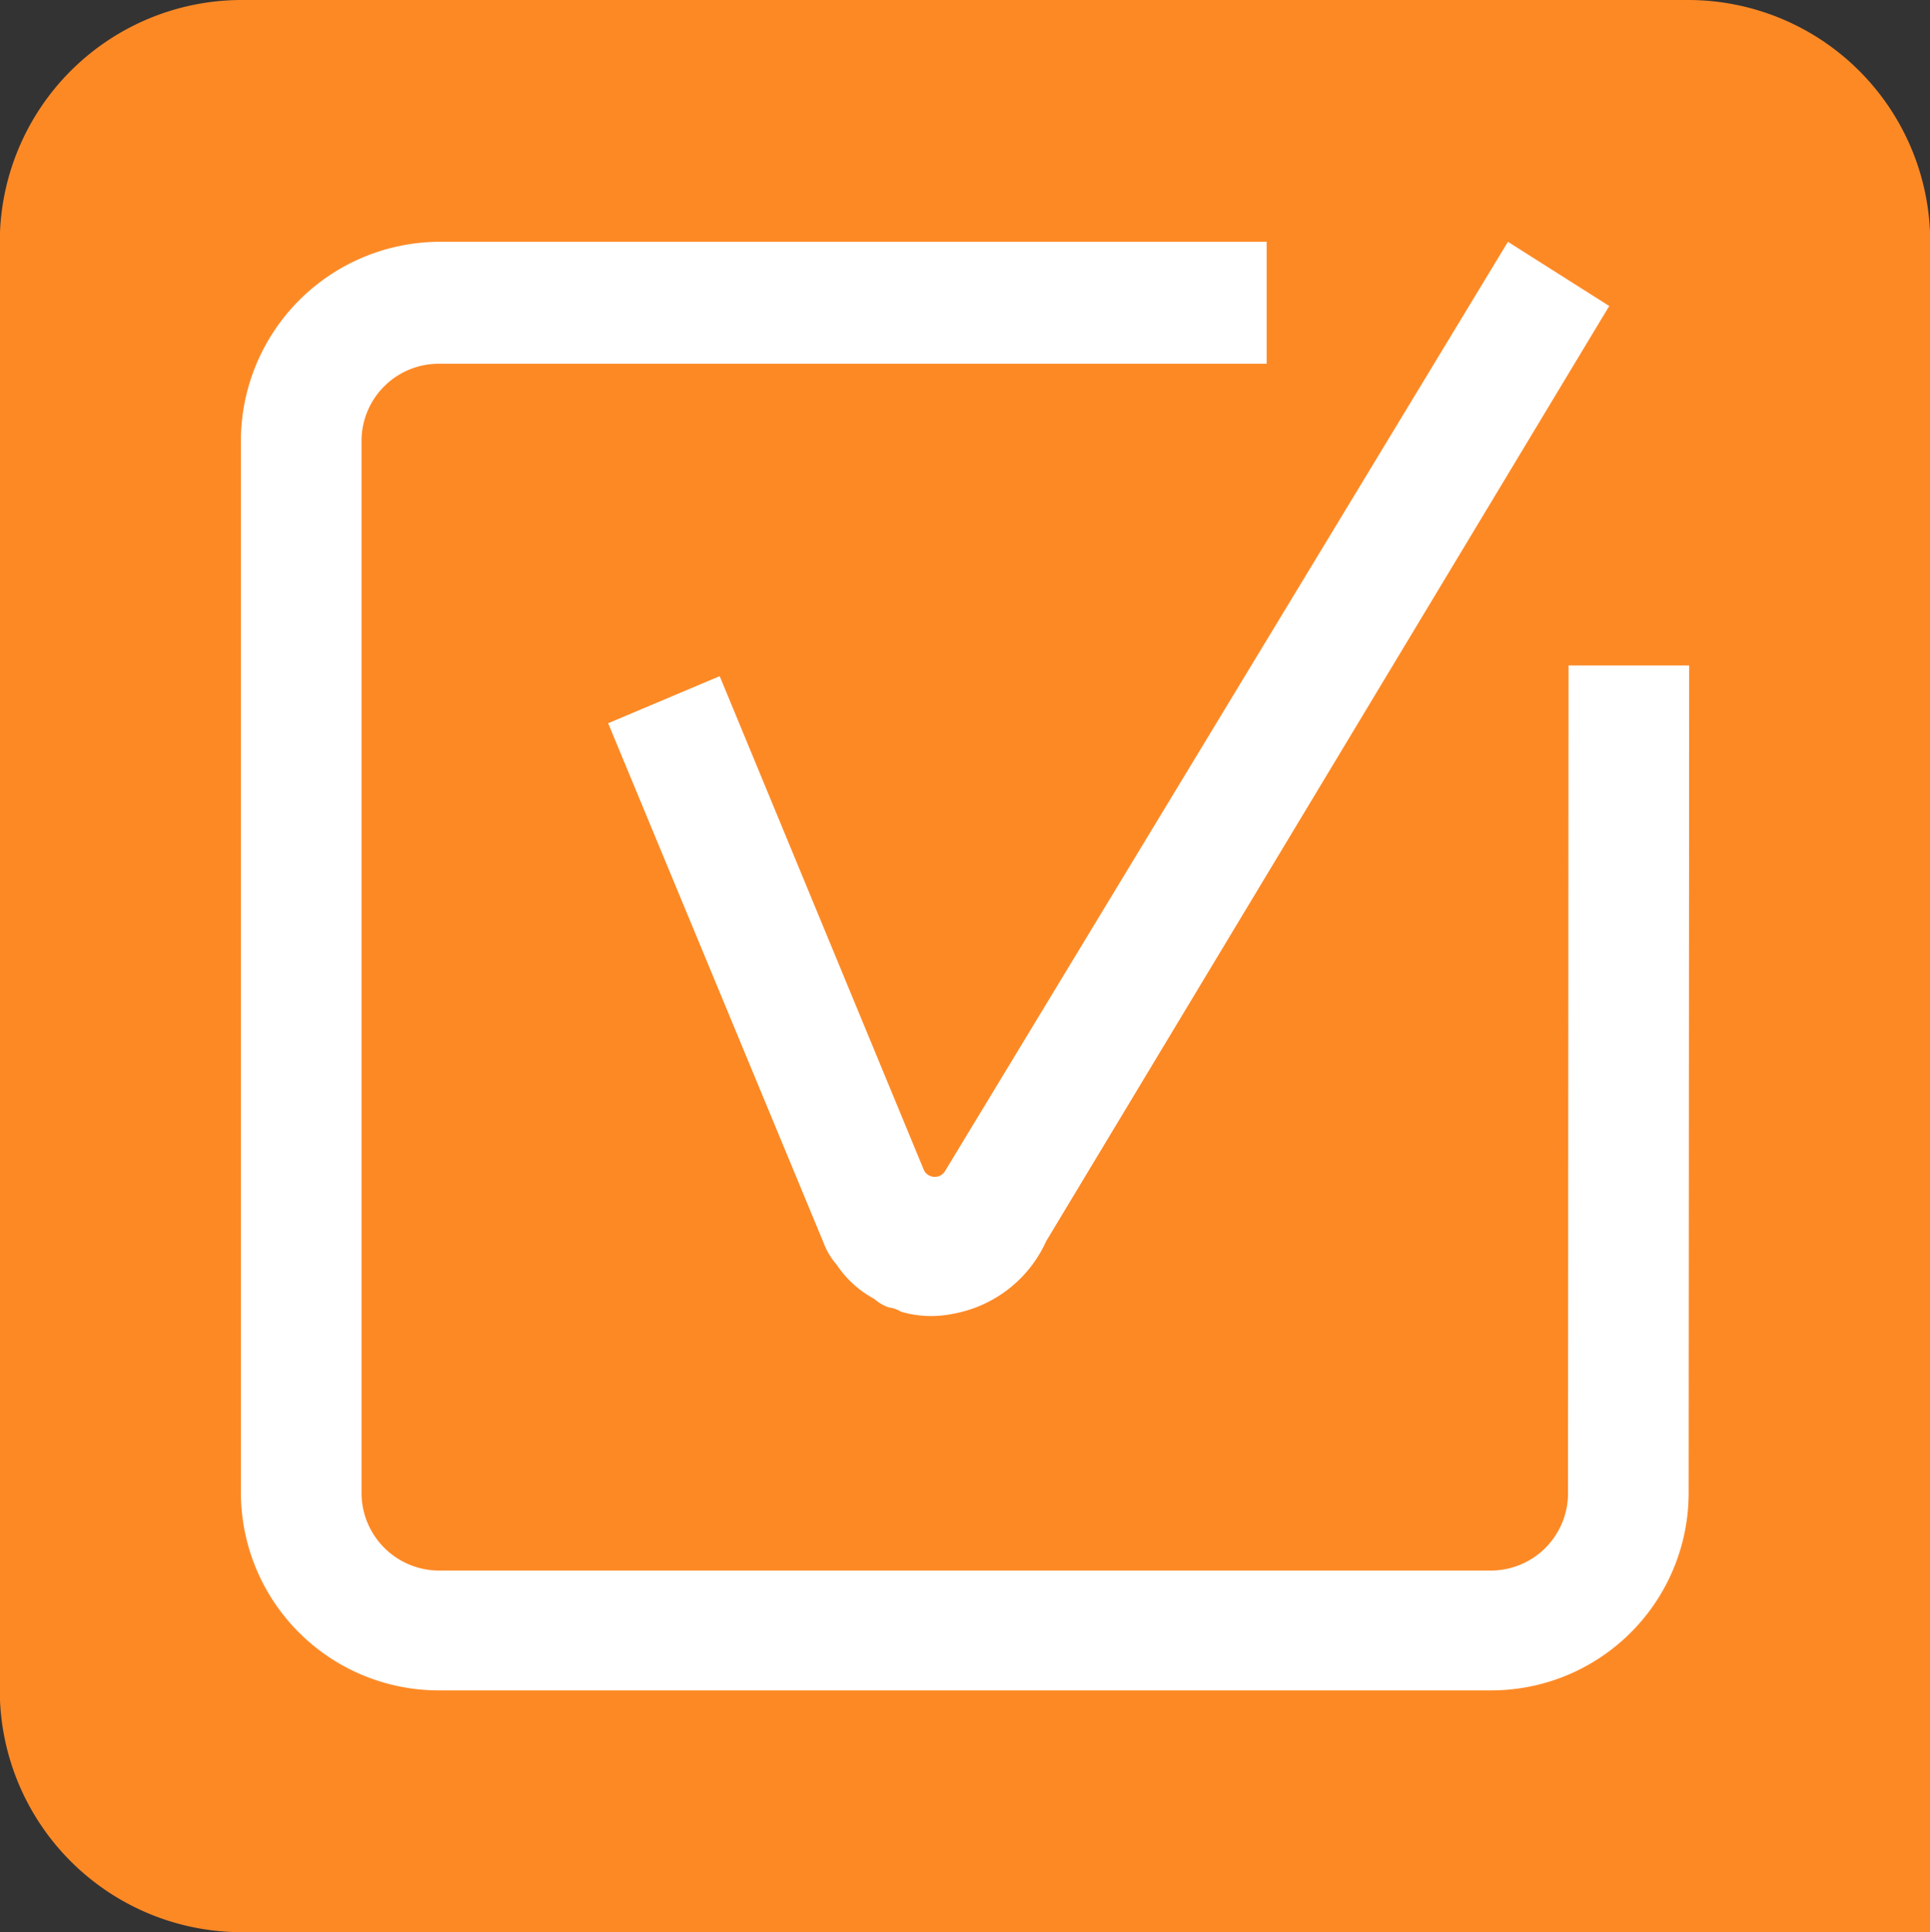
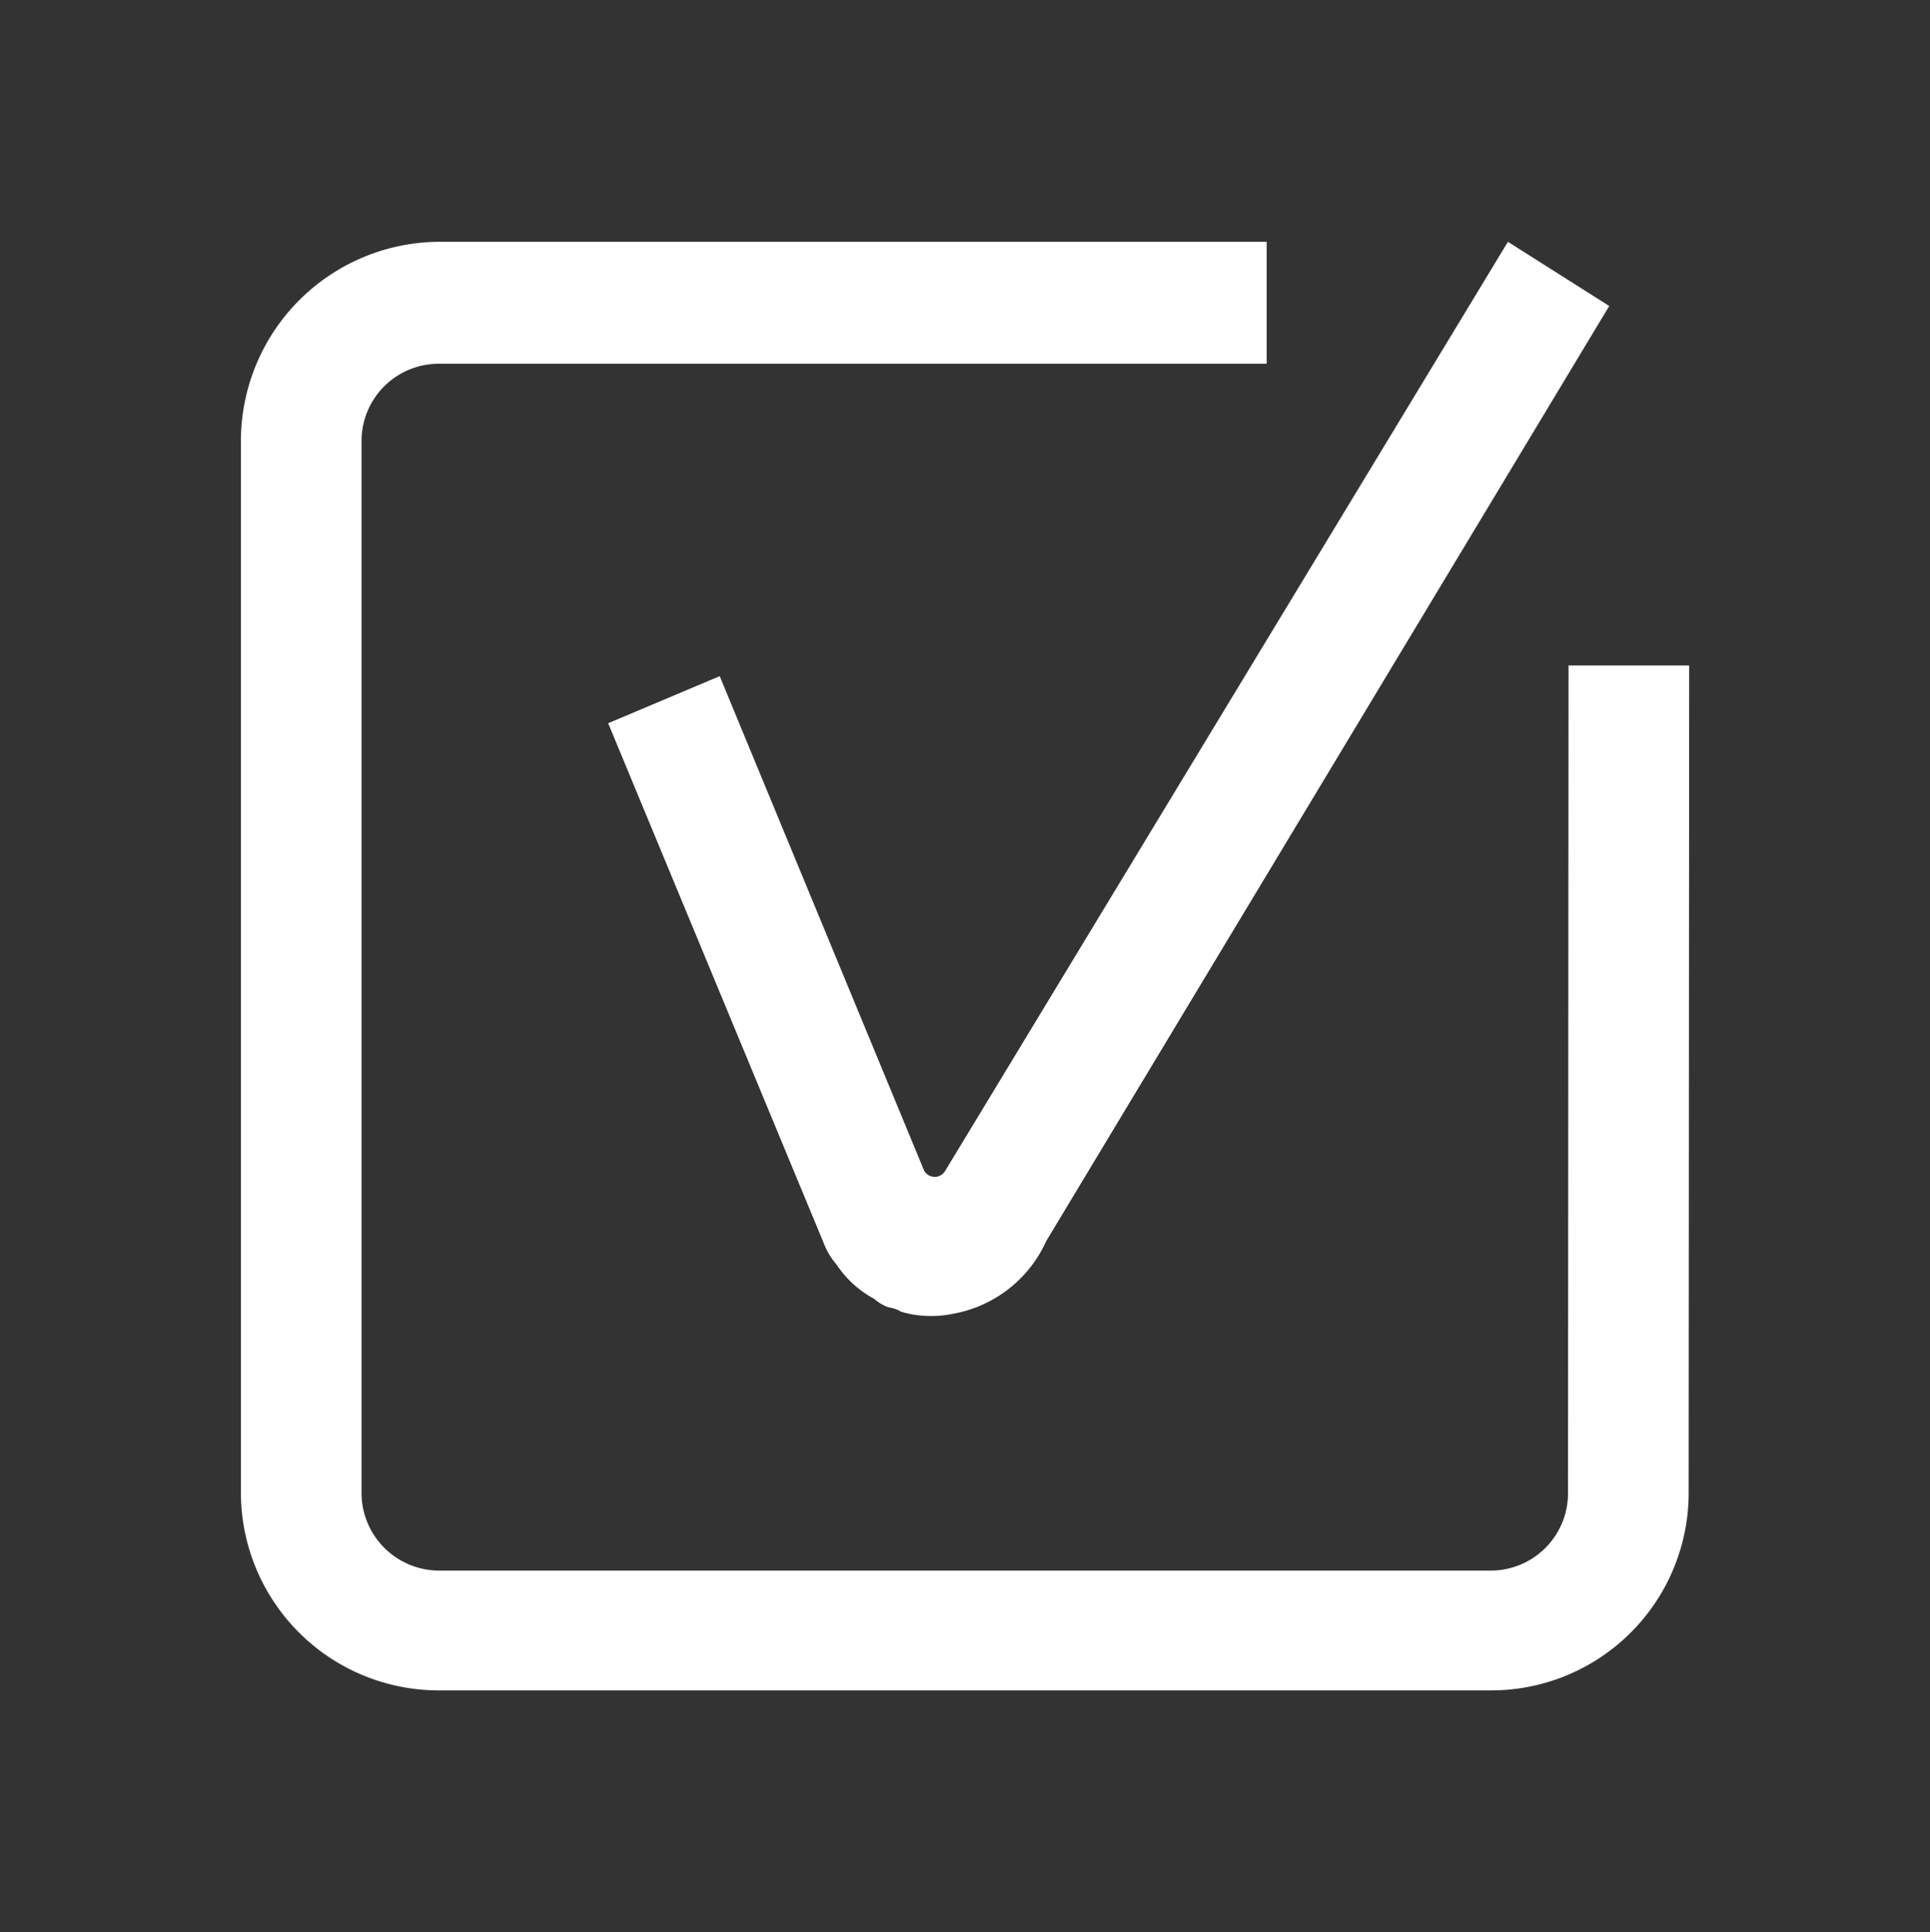
<svg xmlns="http://www.w3.org/2000/svg" id="wsa-1024" width="90.219" height="90.3" viewBox="0 0 90.219 90.3">
  <rect x="0" y="0" width="90.219" height="90.3" fill="#333333" stroke="none" />
  <defs>
    <style>
      .cls-1 {
        fill: #fd8925;
      }

      .cls-1, .cls-2 {
        fill-rule: evenodd;
      }

      .cls-2 {
        fill: #fff;
      }
    </style>
  </defs>
-   <path class="cls-1" d="M598.48,19399.8H530.8a11.316,11.316,0,0,1-11.279-11.3v-67.7a11.316,11.316,0,0,1,11.279-11.3H598.48a11.316,11.316,0,0,1,11.28,11.3v79H598.48Z" transform="translate(-519.531 -19309.5)" />
  <path class="cls-2" d="M540.066,19388.5a9.252,9.252,0,0,1-9.274-9.3v-49.1a9.316,9.316,0,0,1,9.274-9.3h38.676v5.7H540.066a3.61,3.61,0,0,0-3.635,3.6v49.1a3.633,3.633,0,0,0,3.635,3.7h49.152a3.613,3.613,0,0,0,3.61-3.7l0.025-38.6h5.64l-0.025,38.6a9.232,9.232,0,0,1-9.25,9.3H540.066Zm22.785-17.5a4.86,4.86,0,0,1-1.205-.2,1.452,1.452,0,0,0-.575-0.2,2.118,2.118,0,0,1-.678-0.4,4.892,4.892,0,0,1-1.755-1.6,3.308,3.308,0,0,1-.6-1l-10.078-24.3,5.214-2.2,9.552,23.1a0.567,0.567,0,0,0,1,0l26.294-43.4,4.736,3-26.318,43.7a5.929,5.929,0,0,1-4.362,3.4A4.974,4.974,0,0,1,562.851,19371Z" transform="translate(-519.531 -19309.5)" />
</svg>